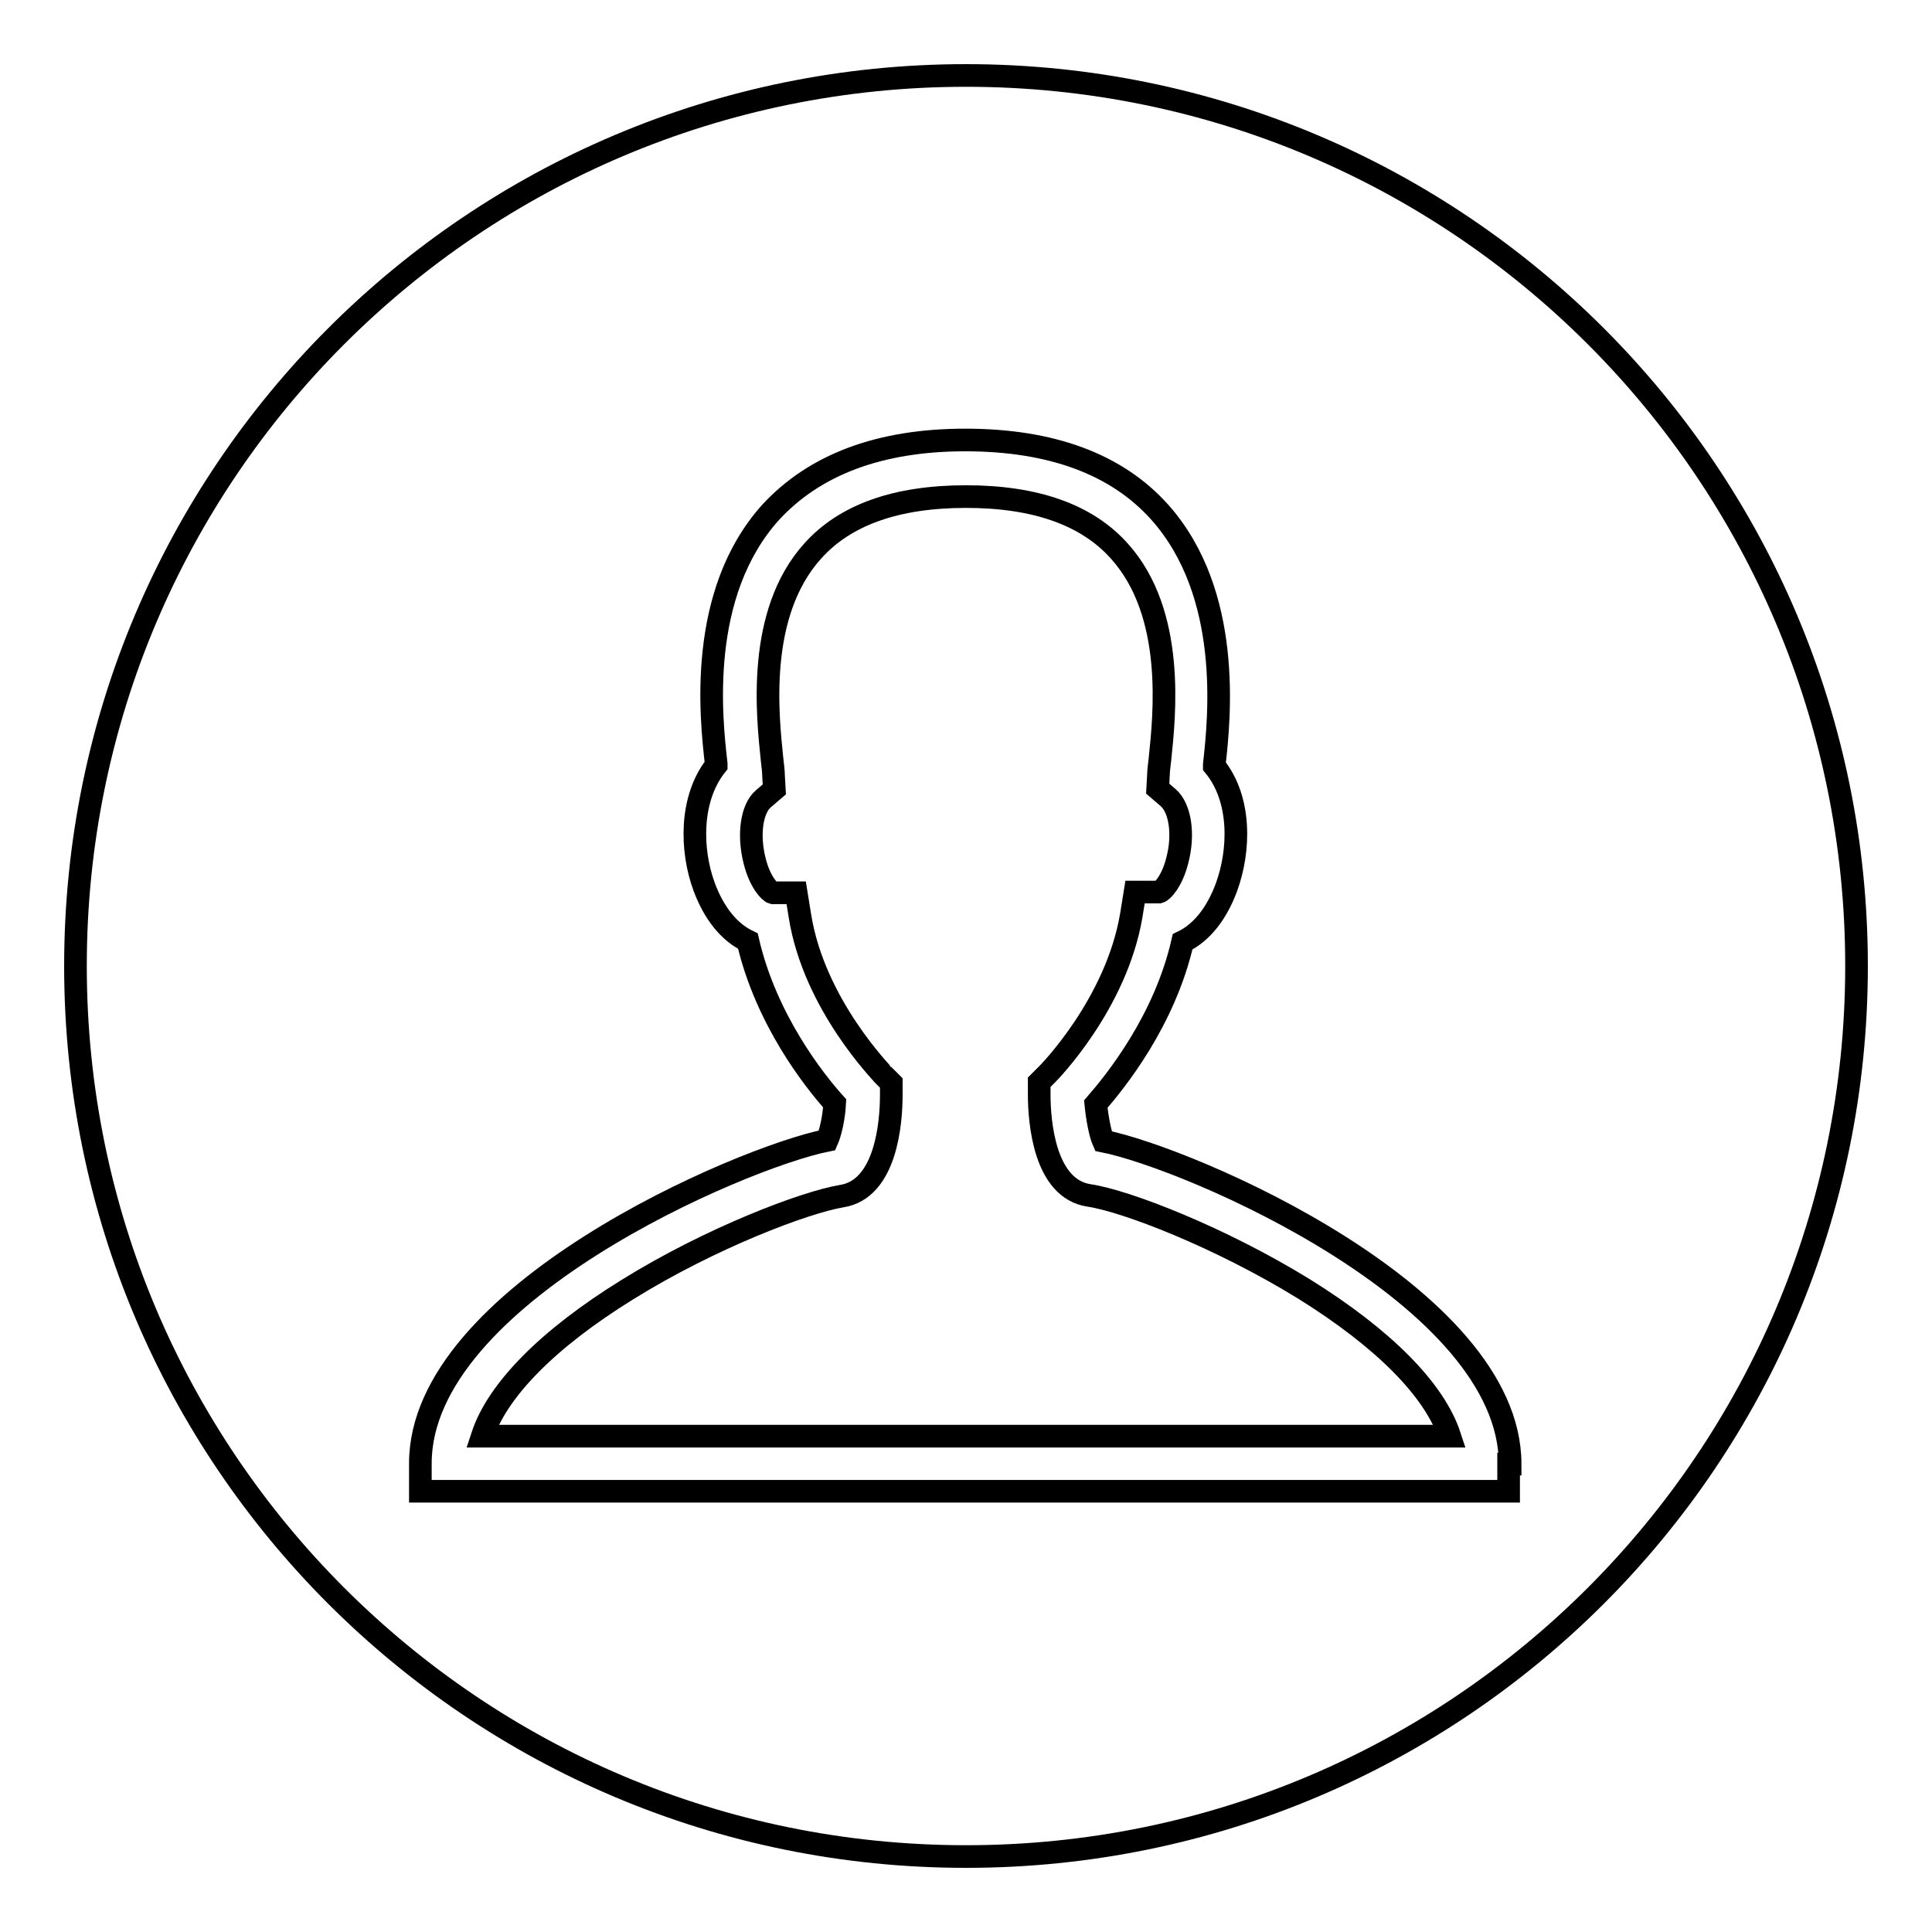
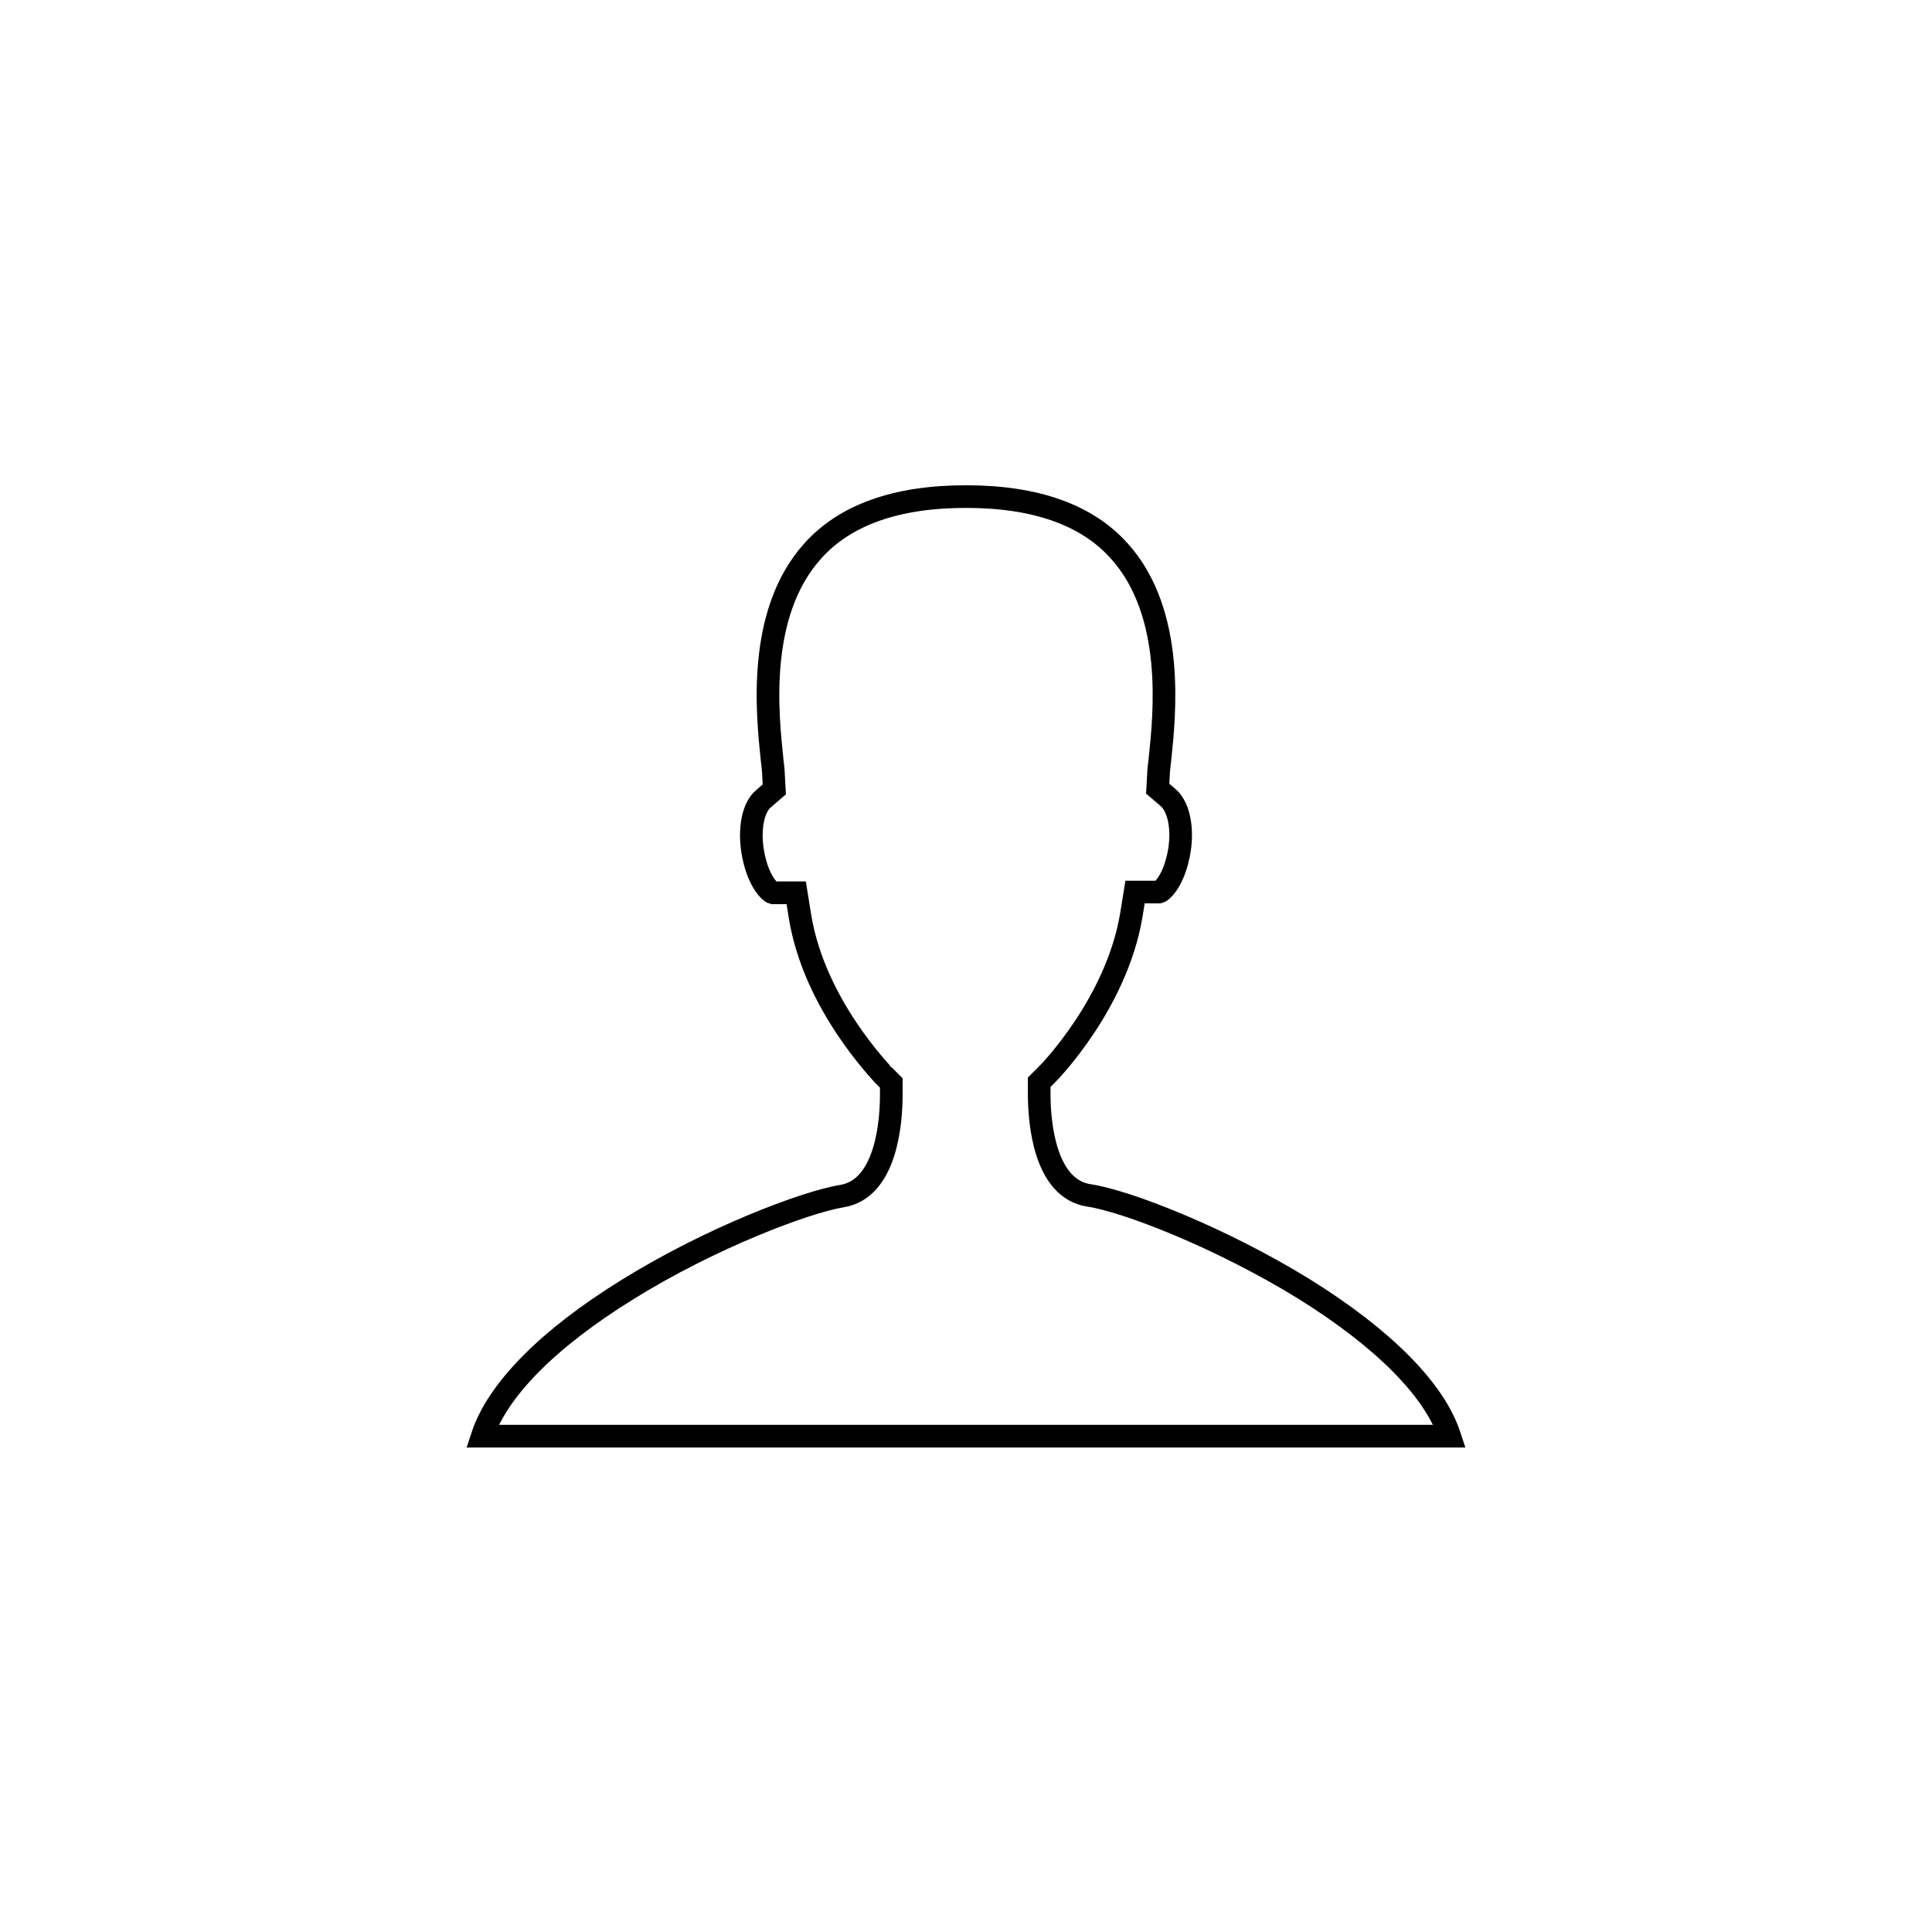
<svg xmlns="http://www.w3.org/2000/svg" version="1.1" x="0px" y="0px" viewBox="0 0 256 256" enable-background="new 0 0 256 256" xml:space="preserve">
  <g>
    <g>
-       <path stroke-width="3" fill-opacity="0" stroke="#000000" d="M246,128c0,65.2-52.8,118-118,118c-65.2,0-118-52.8-118-118C10,62.8,62.8,10,128,10C193.2,10,246,62.8,246,128z M200.1,194c0-22.3-42.4-40.5-53.9-42.8c-0.4-0.9-0.8-2.9-1-4.9c2.6-3,9.1-11,11.5-21.5c2.5-1.2,4.5-3.7,5.8-7.2c1.8-4.9,2-11.7-1.6-16.1c0-0.1,0-0.1,0-0.2c0.7-6.2,2.4-22.6-7.2-33.4c-5.7-6.4-14.4-9.6-25.8-9.6c-11.4,0-20,3.3-25.8,9.6c-9.7,10.8-7.9,27.2-7.2,33.3c0,0.1,0,0.1,0,0.2c-3.5,4.4-3.4,11.2-1.6,16.1c1.3,3.5,3.3,6,5.8,7.2c2.4,10.4,8.8,18.5,11.5,21.5c-0.1,2-0.6,4-1,4.9c-11.5,2.3-53.9,20.5-53.9,42.8v3.7h144.2V194z" />
      <path stroke-width="3" fill-opacity="0" stroke="#000000" d="M63.9,190.3h128.2c-2-6.1-8.7-12.9-19.3-19.5c-11.2-6.9-23.7-11.7-28.5-12.4c-5.9-0.9-6.6-9.7-6.6-13.4v-1.6l1.1-1.1c0.1-0.1,9.1-9.2,11.1-21l0.5-3.1h3.2c0.4-0.1,1.7-1.4,2.4-4.2c0.9-3.4,0.4-6.9-1.2-8.3l-1.4-1.2l0.1-1.8c0-0.5,0.1-1.2,0.2-2.1c0.6-5.8,2.1-19.3-5.4-27.6c-4.3-4.8-11.1-7.2-20.3-7.2c-9.2,0-16,2.4-20.3,7.2c-7.5,8.3-6,21.8-5.4,27.6c0.1,0.9,0.2,1.7,0.2,2.2l0.1,1.8l-1.4,1.2c-1.6,1.3-2.1,4.8-1.2,8.3c0.7,2.8,2,4.1,2.4,4.2h3.1l0.5,3.1c1.9,11.8,11,20.9,11,21l1.1,1.1v1.6c0,3.7-0.7,12.5-6.6,13.4c-4.8,0.8-17.3,5.5-28.4,12.4C72.6,177.4,65.9,184.2,63.9,190.3z" />
    </g>
  </g>
</svg>